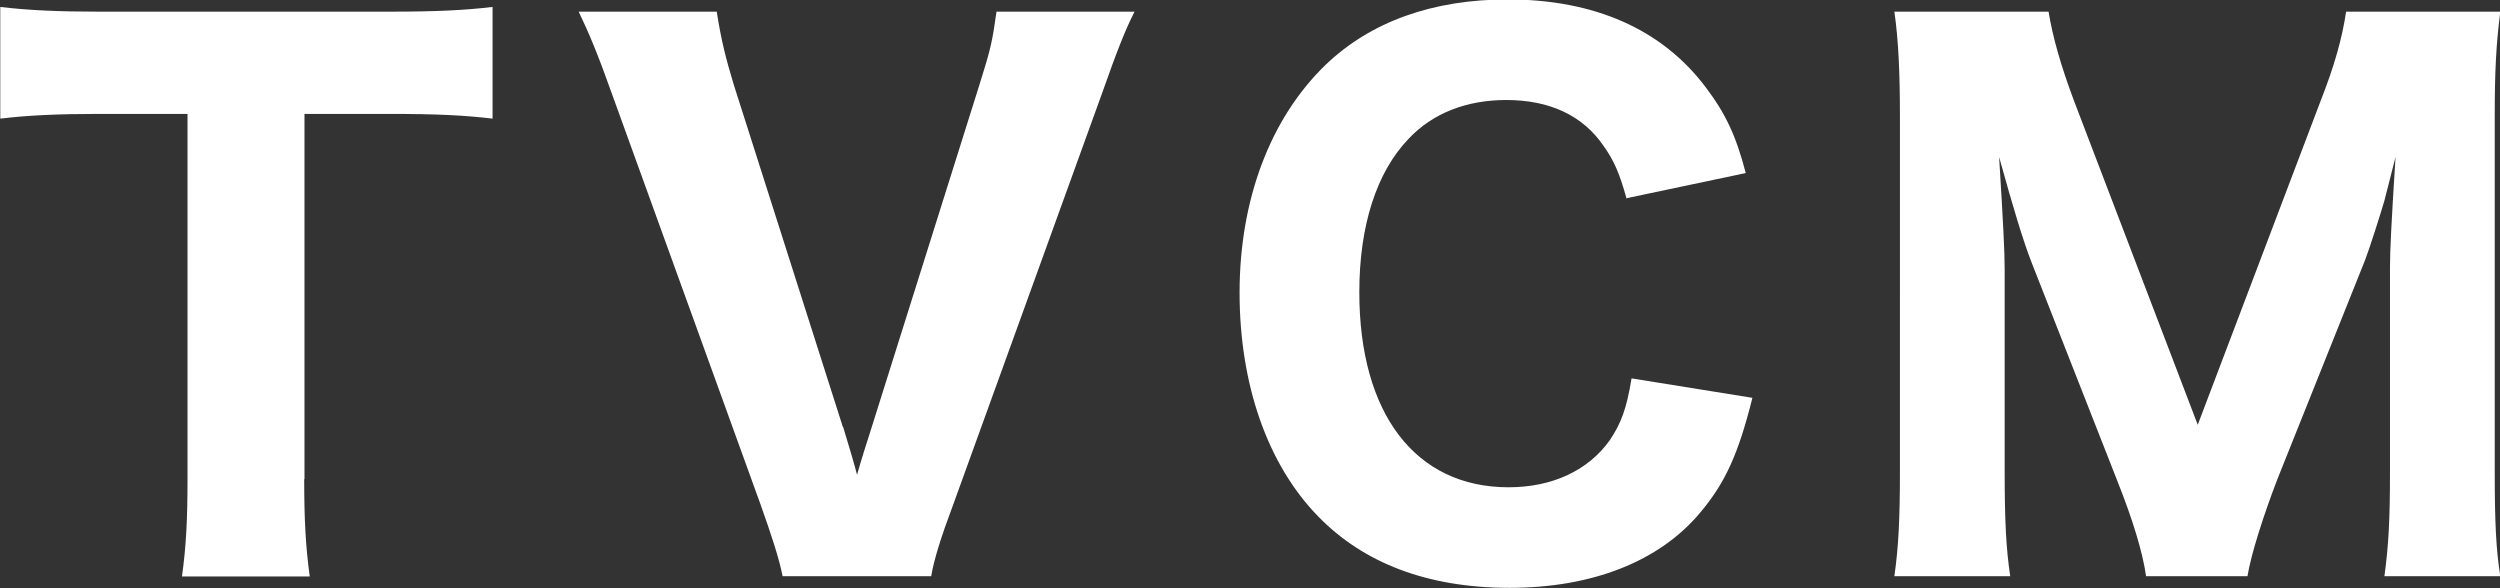
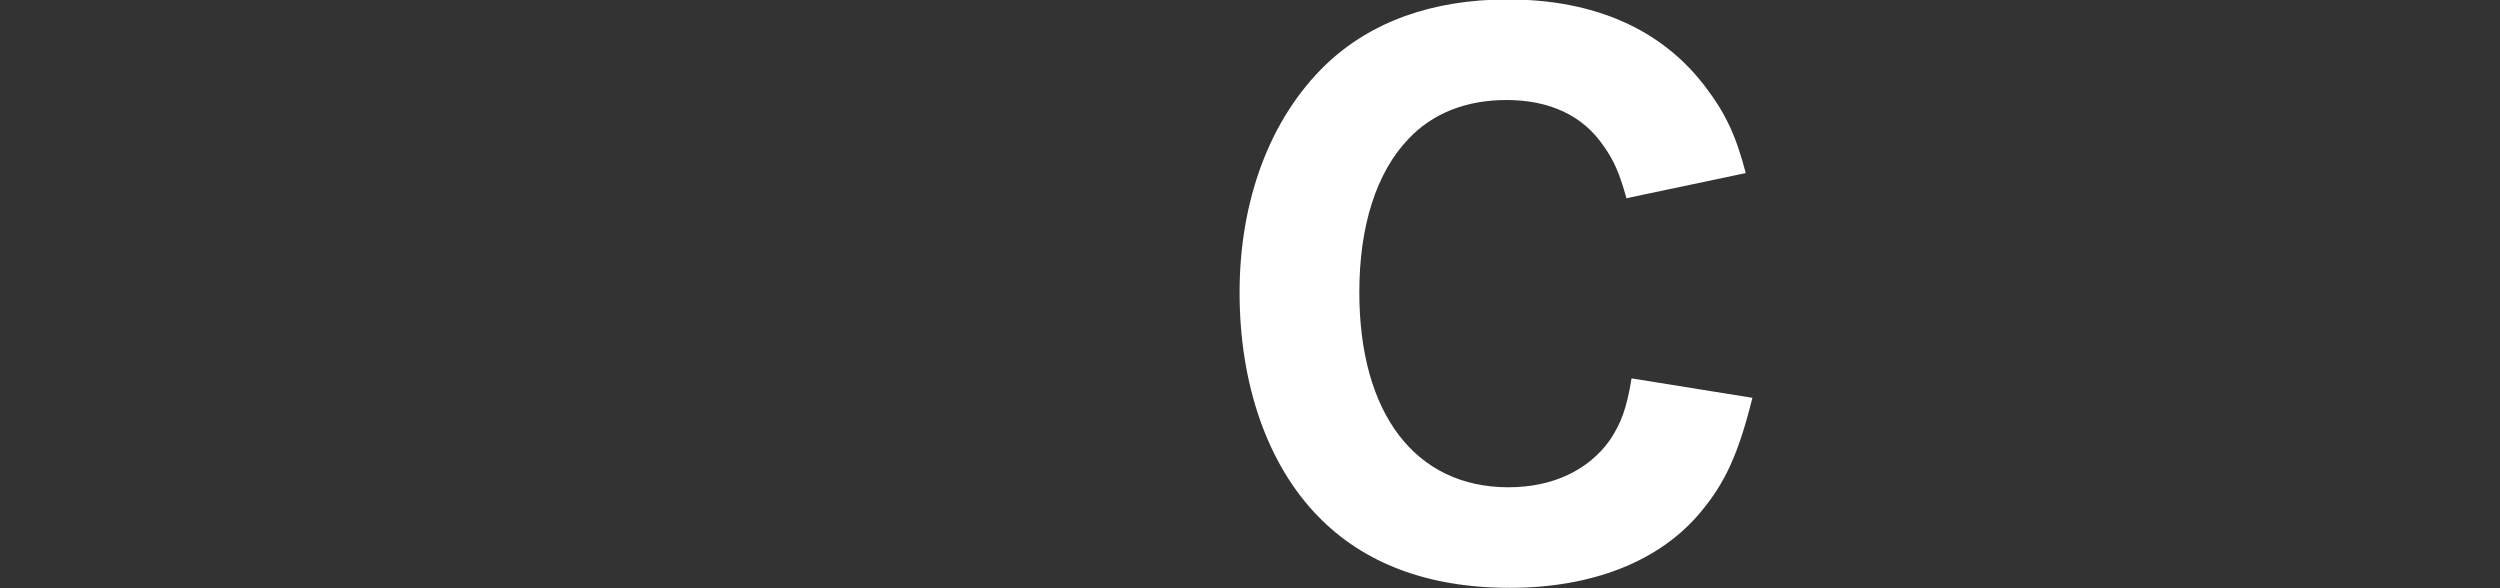
<svg xmlns="http://www.w3.org/2000/svg" id="_レイヤー_2" data-name="レイヤー_2" viewBox="0 0 89.99 21.17">
  <rect x="0" y="0" width="89.99" height="21.17" fill="#333333" stroke="none" />
  <defs>
    <style>
      .cls-1 {
        fill: #fff;
      }
    </style>
  </defs>
  <g id="_レイヤー_3" data-name="レイヤー_3">
    <g>
-       <path class="cls-1" d="M10.95,17.25c0,1.42.05,2.42.2,3.5h-4.6c.15-1.07.2-2.05.2-3.5V4.1h-3.17c-1.5,0-2.57.05-3.57.17V.25c1,.12,2.1.17,3.55.17h10.4c1.75,0,2.75-.05,3.77-.17v4.02c-1.02-.12-1.97-.17-3.77-.17h-3v13.15Z" />
-       <path class="cls-1" d="M30.35,15.37c.22.72.42,1.4.5,1.72.15-.53.33-1.1.53-1.72l3.87-12.3c.42-1.33.47-1.58.62-2.65h4.97c-.33.65-.6,1.32-1.2,3.02l-5.32,14.7c-.45,1.2-.7,2-.8,2.6h-5.35c-.12-.62-.38-1.42-.8-2.6l-5.32-14.7c-.52-1.47-.87-2.3-1.22-3.02h4.97c.15.97.32,1.67.62,2.65l3.92,12.3Z" />
      <path class="cls-1" d="M58.55,7.15c-.25-.9-.45-1.37-.83-1.9-.75-1.1-1.95-1.65-3.5-1.65-1.42,0-2.65.47-3.52,1.4-1.15,1.2-1.77,3.12-1.77,5.52,0,4.37,2.02,7.02,5.37,7.02,1.57,0,2.87-.6,3.65-1.7.4-.6.6-1.12.78-2.22l4.35.7c-.5,2-.97,3.05-1.87,4.12-1.47,1.77-3.9,2.72-6.87,2.72s-5.27-.9-6.9-2.58c-1.82-1.87-2.82-4.75-2.82-8.05s1.08-6.25,3.1-8.2c1.62-1.55,3.85-2.35,6.55-2.35,3.12,0,5.55,1.07,7.12,3.15.72.95,1.1,1.75,1.45,3.1l-4.27.9Z" />
-       <path class="cls-1" d="M77.25,20.74c-.12-.85-.47-2.02-1.07-3.52l-3.05-7.77c-.3-.77-.65-1.92-1.17-3.8.15,2.42.2,3.42.2,4.05v7.27c0,1.75.05,2.77.2,3.77h-4.17c.15-1.05.2-2.07.2-3.77V4.22c0-1.57-.05-2.75-.2-3.8h5.55c.15.92.45,1.97.92,3.22l4.45,11.65,4.42-11.65c.5-1.27.78-2.27.92-3.22h5.55c-.15,1.2-.2,2.12-.2,3.8v12.75c0,1.87.05,2.82.2,3.77h-4.17c.15-1.12.2-2.02.2-3.77v-7.35c0-.6.05-1.6.2-3.97q-.12.47-.4,1.57c-.12.42-.55,1.77-.7,2.15l-3.15,7.87c-.5,1.3-.95,2.7-1.08,3.5h-3.65Z" />
    </g>
  </g>
</svg>